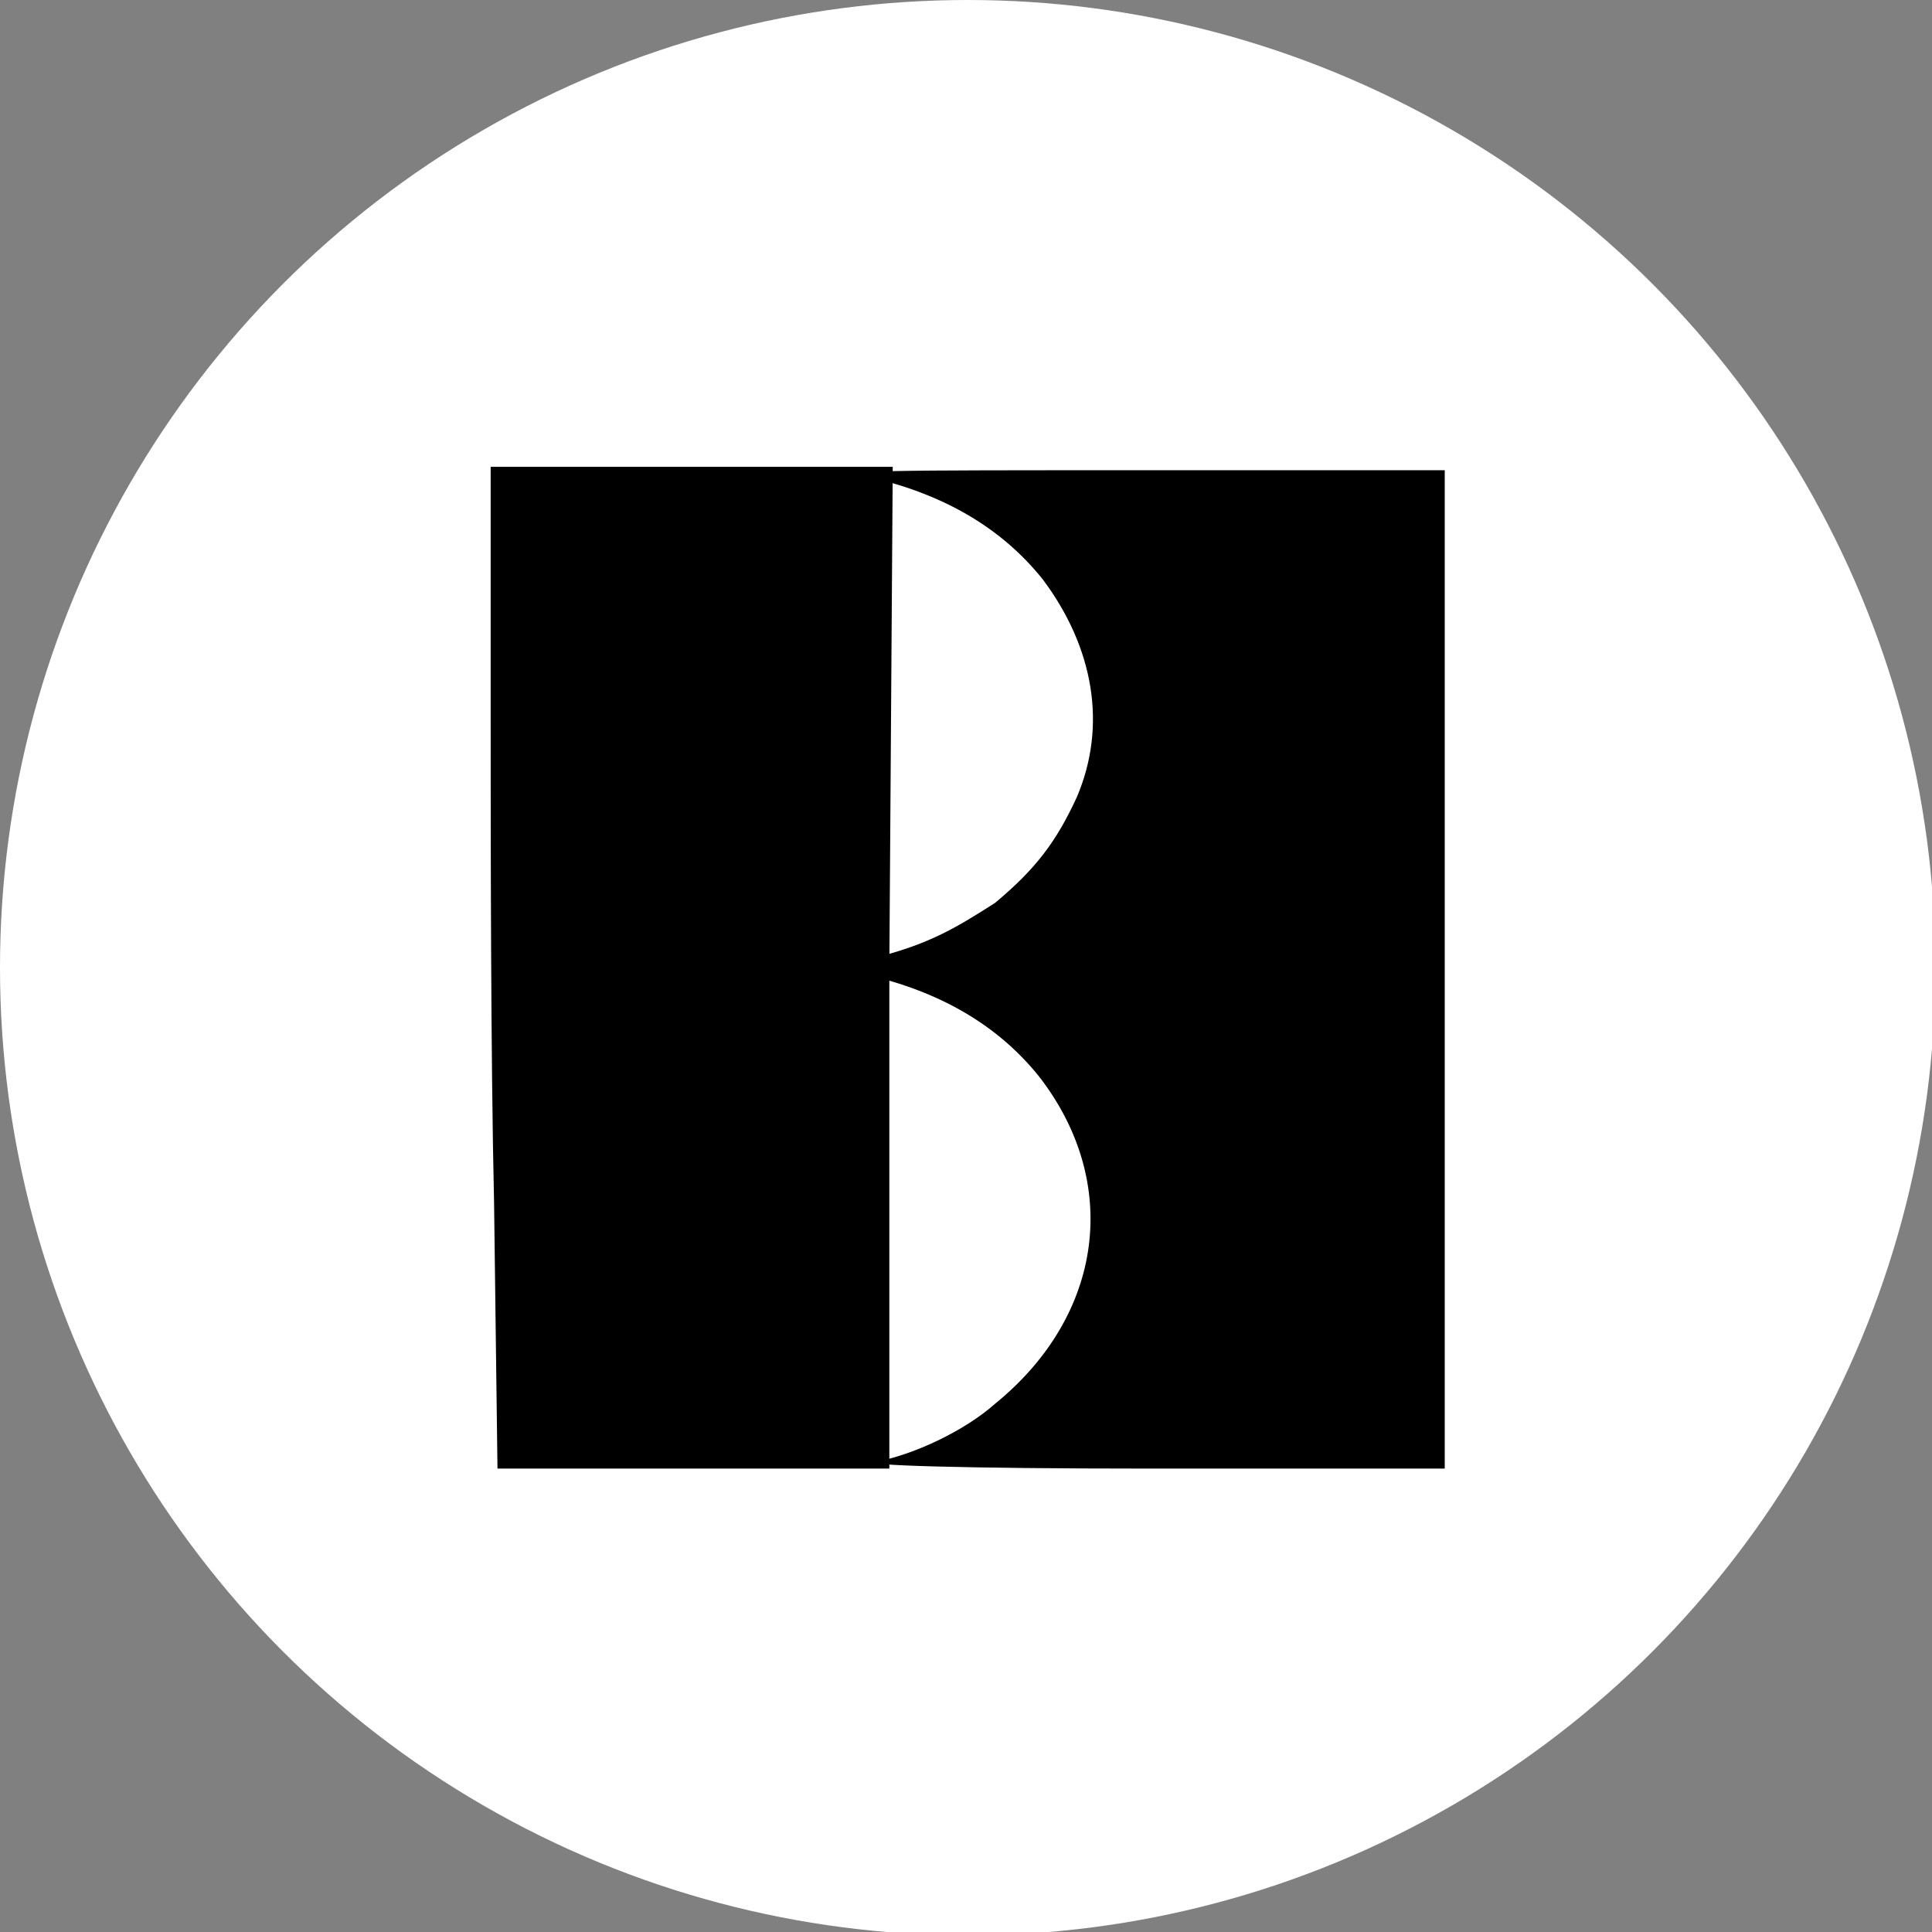
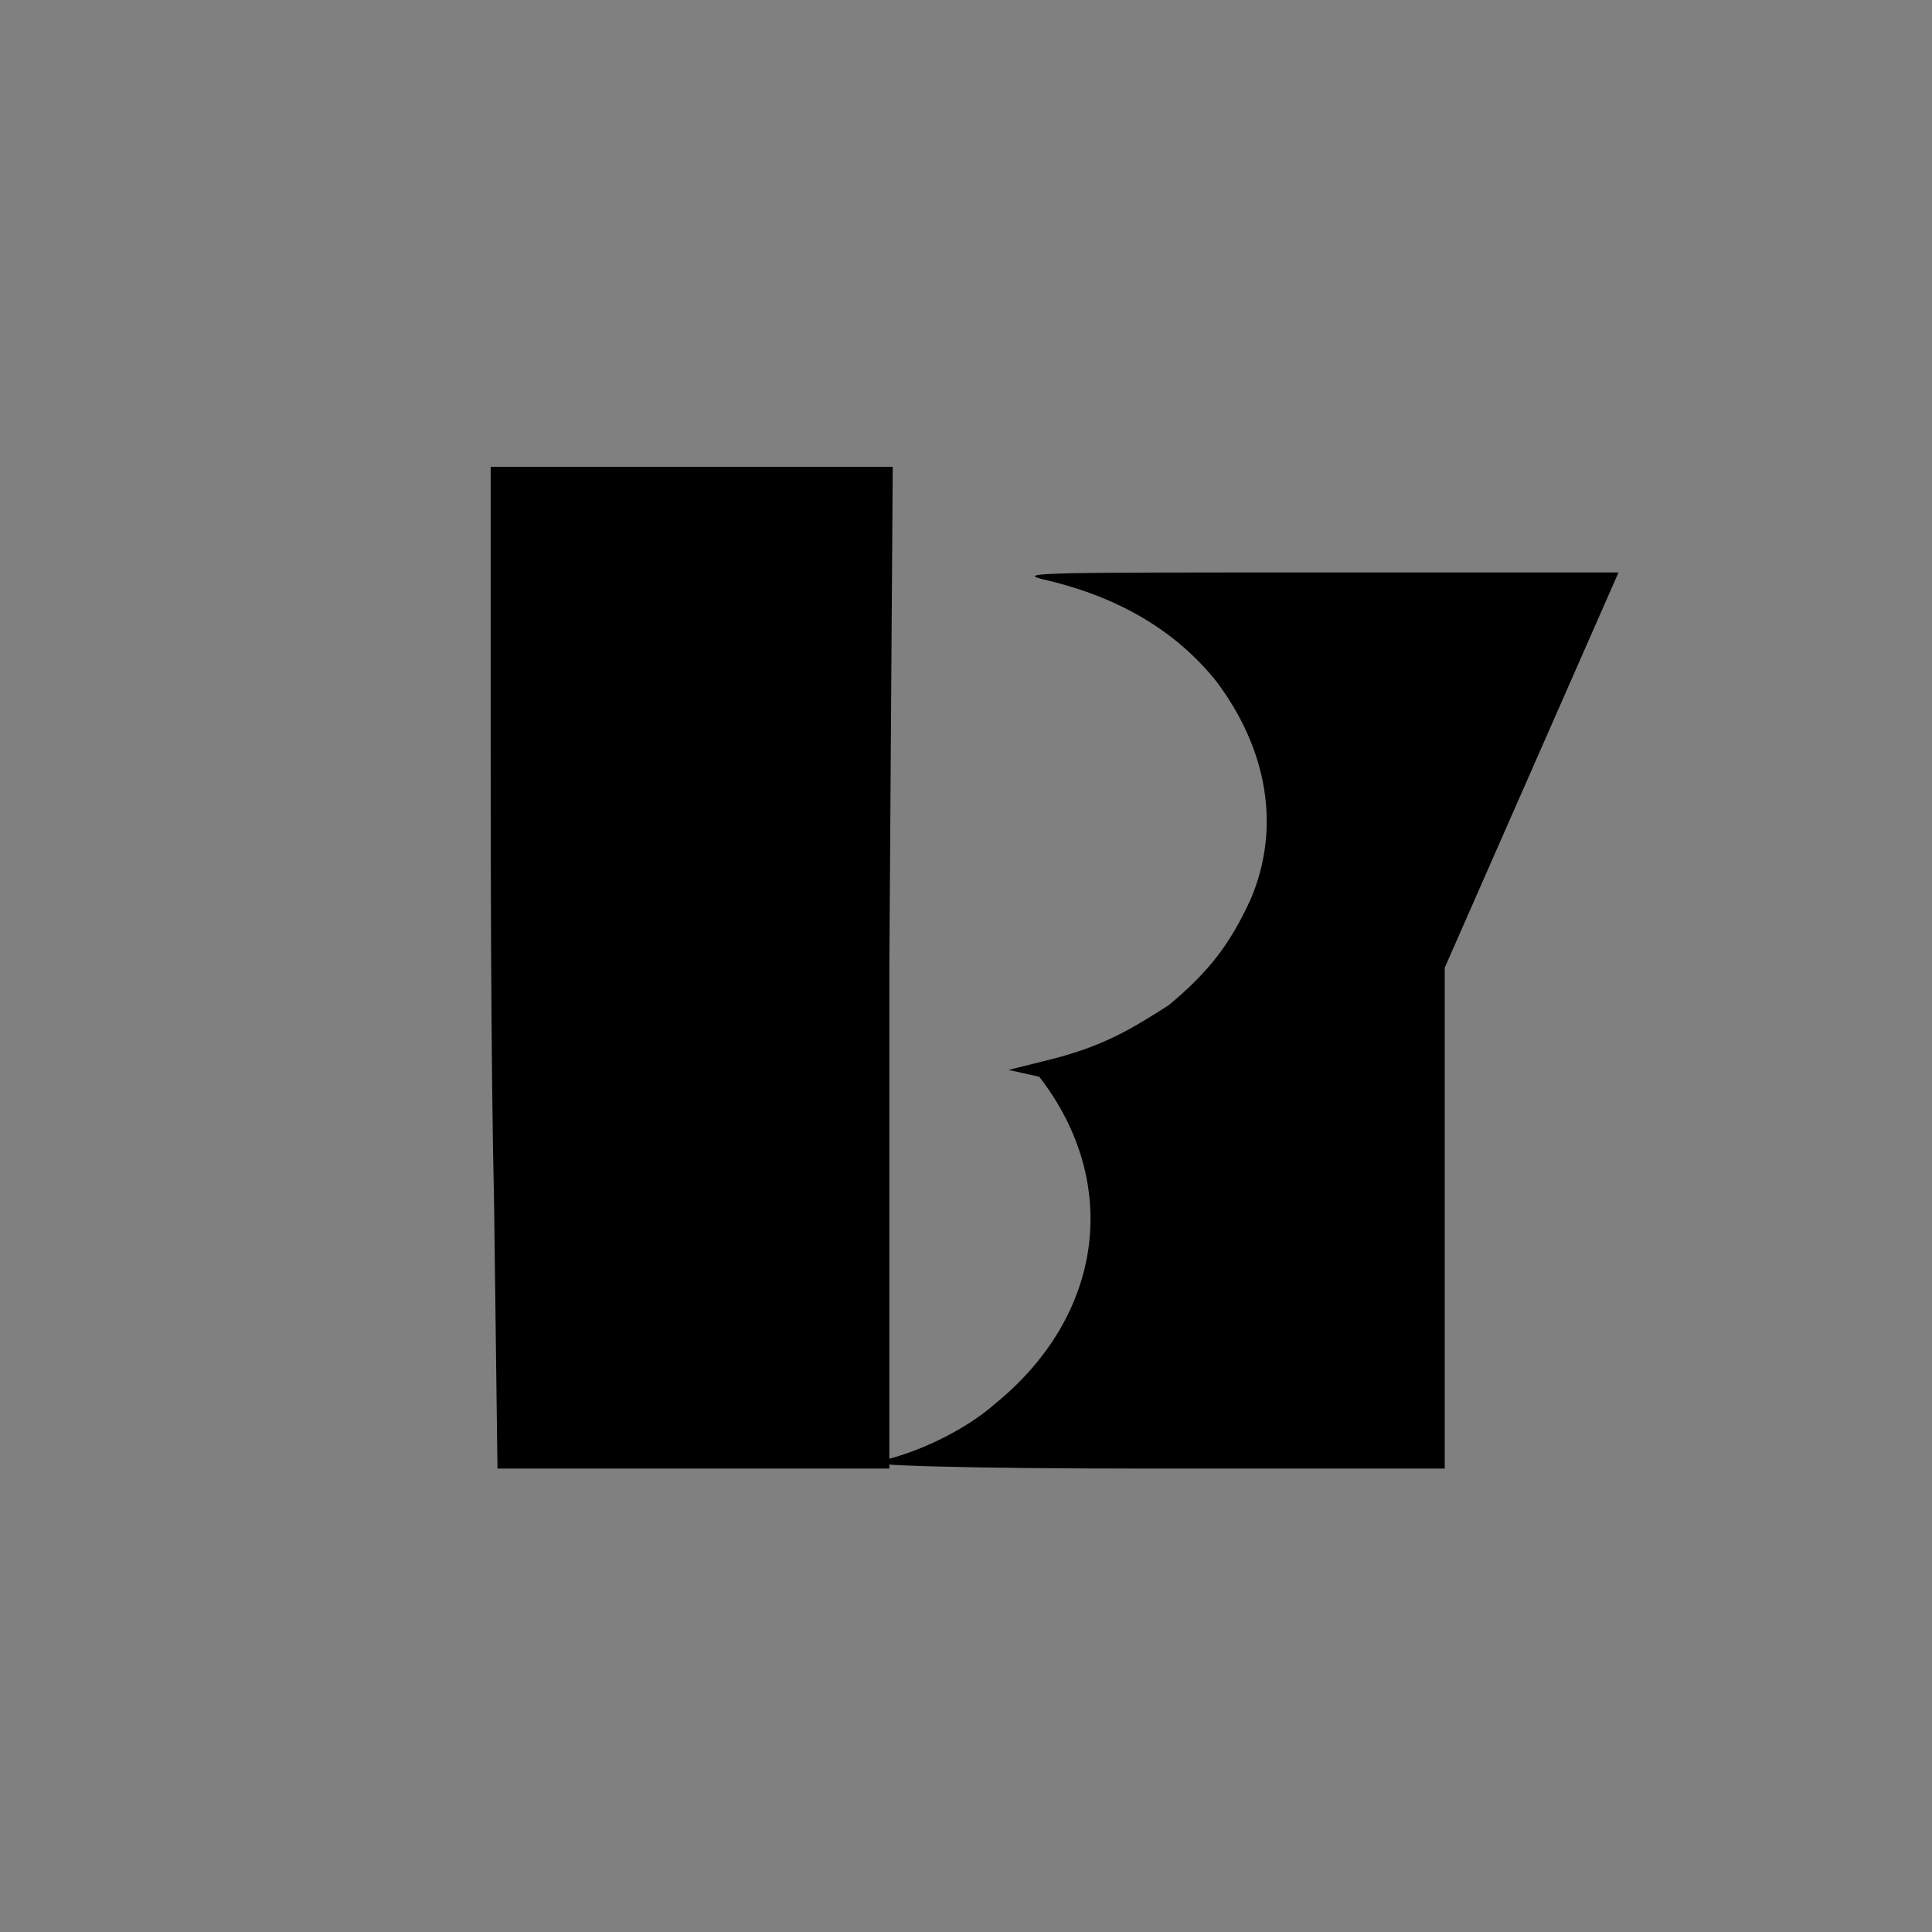
<svg xmlns="http://www.w3.org/2000/svg" version="1.1" id="Capa_2_00000087413681100239212530000008064517663612226461_" x="0px" y="0px" viewBox="0 0 56.7 56.7" style="enable-background:new 0 0 56.7 56.7;" xml:space="preserve">
  <rect x="0" y="0" width="56.7" height="56.7" fill="#808080" stroke="none" />
  <style type="text/css">
	.st0{fill:#FFFFFF;}
</style>
-   <circle class="st0" cx="28.4" cy="28.4" r="28.4" />
  <path d="M26.1,28.4v14.7h-5.8h-5.7l-0.1-7.8c-0.1-4.3-0.1-10.9-0.1-14.7v-6.9h5.9h5.9L26.1,28.4L26.1,28.4z" />
  <g>
-     <path d="M42.4,28.4v14.7h-8.7c-5.5,0-8.5-0.1-8-0.2c1.1-0.2,2.6-0.9,3.5-1.7c3.2-2.6,3.7-6.5,1.3-9.6c-1.2-1.5-2.9-2.5-5.1-3   l-0.9-0.2l1.2-0.3c1.6-0.4,2.4-0.9,3.5-1.6c1.2-1,1.8-1.8,2.4-3.1c0.9-2.1,0.5-4.4-1-6.4c-1.2-1.5-2.9-2.5-5.1-3   c-0.8-0.2,0.2-0.2,8-0.2h8.9L42.4,28.4L42.4,28.4z" />
+     <path d="M42.4,28.4v14.7h-8.7c-5.5,0-8.5-0.1-8-0.2c1.1-0.2,2.6-0.9,3.5-1.7c3.2-2.6,3.7-6.5,1.3-9.6l-0.9-0.2l1.2-0.3c1.6-0.4,2.4-0.9,3.5-1.6c1.2-1,1.8-1.8,2.4-3.1c0.9-2.1,0.5-4.4-1-6.4c-1.2-1.5-2.9-2.5-5.1-3   c-0.8-0.2,0.2-0.2,8-0.2h8.9L42.4,28.4L42.4,28.4z" />
  </g>
</svg>